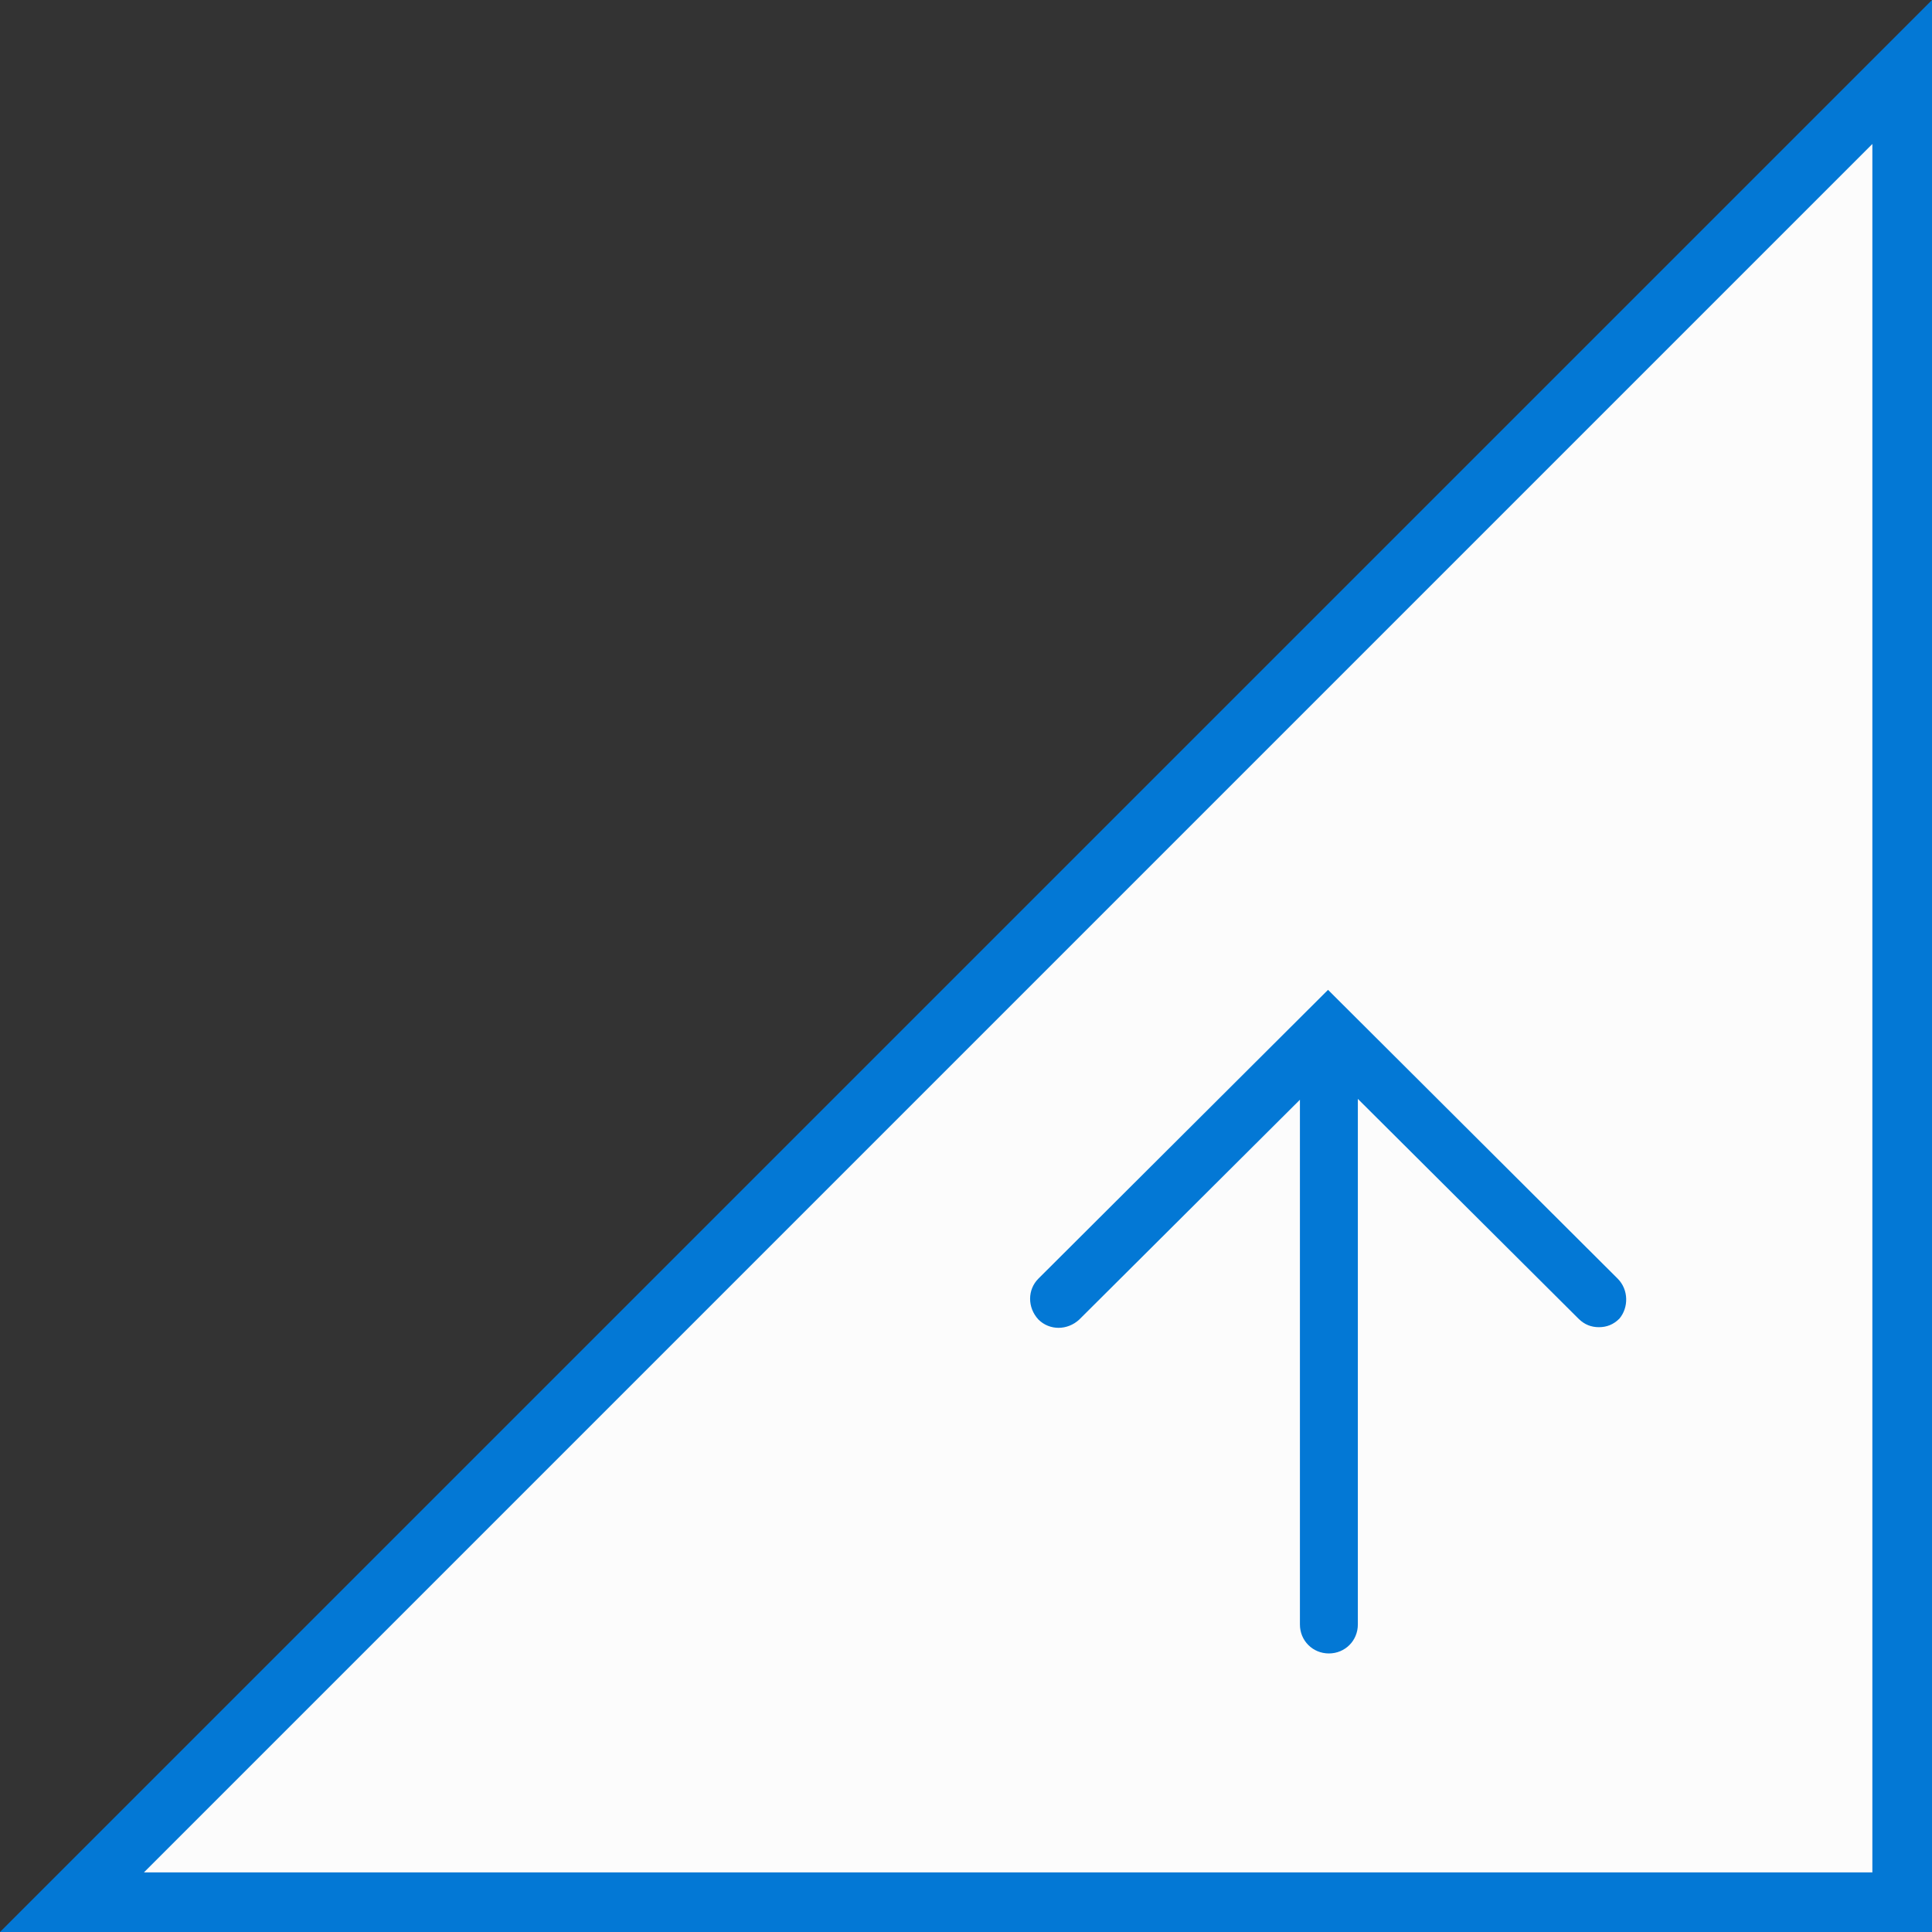
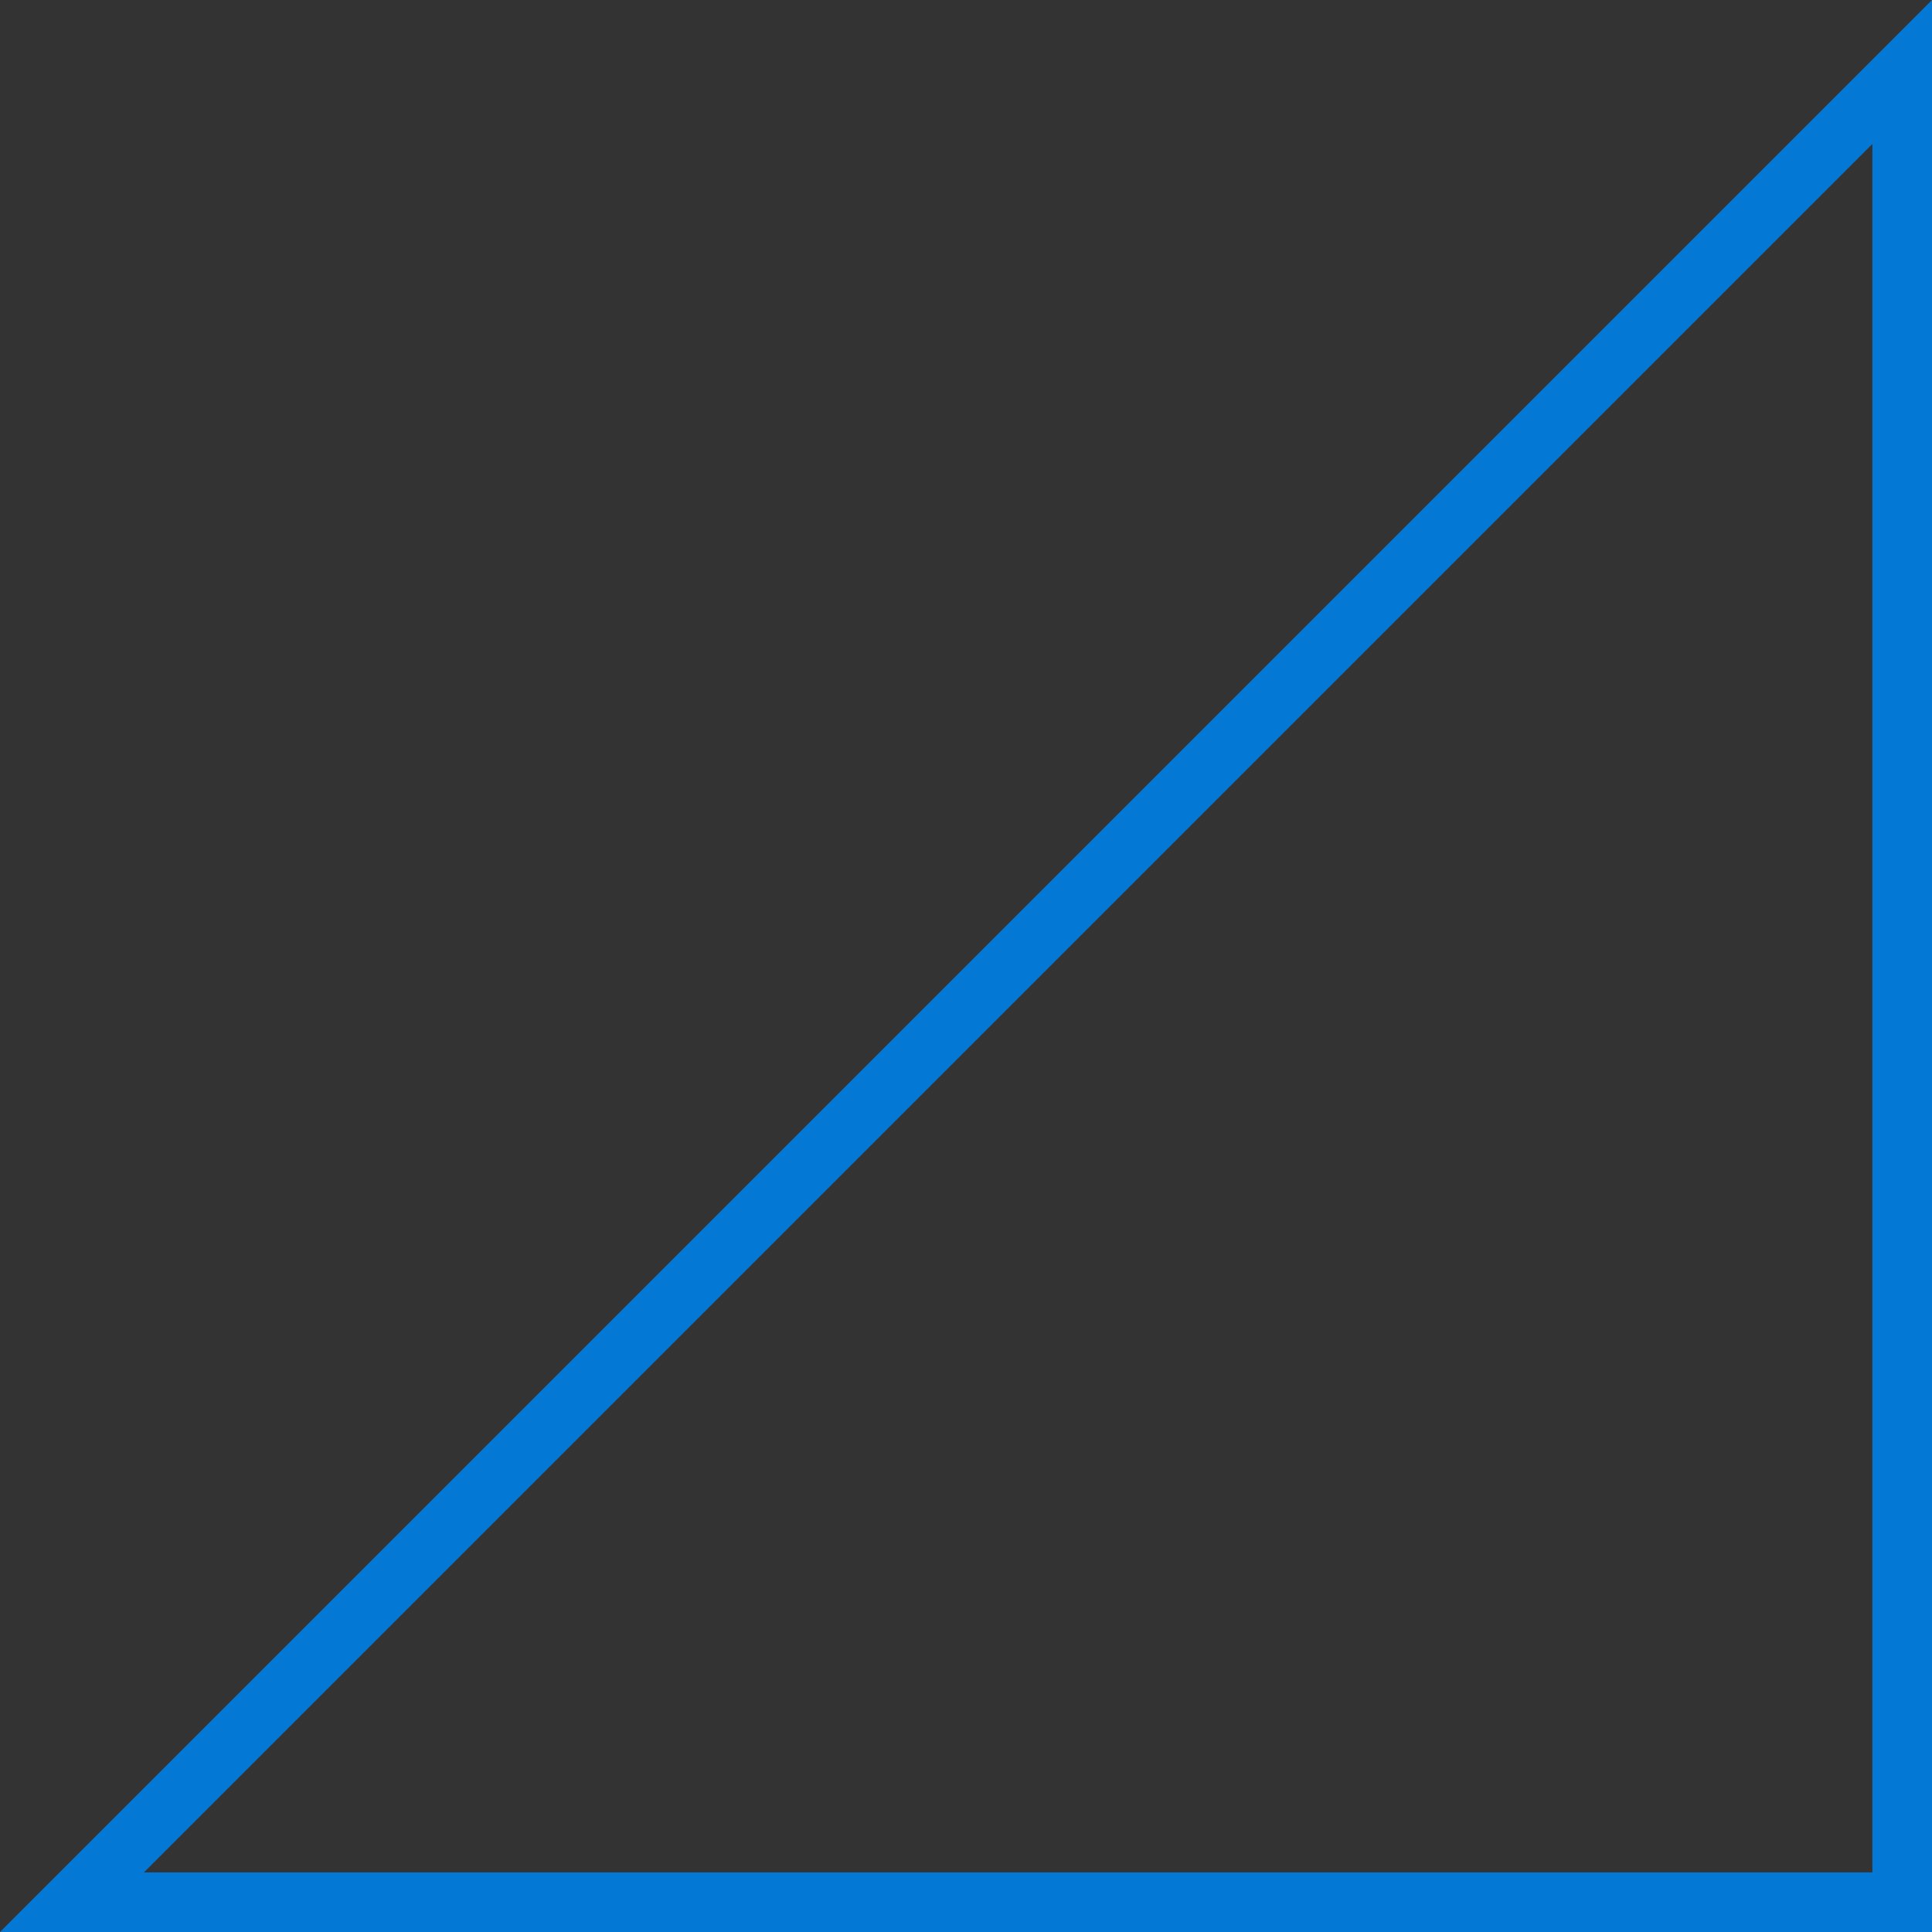
<svg xmlns="http://www.w3.org/2000/svg" version="1.1" x="0px" y="0px" viewBox="0 0 226.8 226.8" style="enable-background:new 0 0 226.8 226.8;" xml:space="preserve">
  <rect x="0" y="0" width="226.8" height="226.8" fill="#333333" stroke="none" />
  <style type="text/css">
	.st0{fill:#FCFCFC;}
	.st1{fill:#0378D5;}
</style>
  <g id="レイヤー_2">
    <g>
-       <polygon class="st0" points="8.4,223.3 223.3,8.4 223.3,223.3   " />
-       <path class="st1" d="M219.8,16.9v202.9H16.9L219.8,16.9 M226.8,0L0,226.8h226.8V0L226.8,0z" />
+       <path class="st1" d="M219.8,16.9v202.9H16.9L219.8,16.9 M226.8,0L0,226.8h226.8V0z" />
    </g>
  </g>
  <g id="レイヤー_1">
    <g>
-       <path class="st1" d="M189.9,150.1l-34-33.9l-34,33.9c-1.3,1.3-1.3,3.4,0,4.8c1.3,1.3,3.4,1.3,4.8,0l25.9-25.8v61.6    c0,1.9,1.5,3.4,3.4,3.4s3.4-1.5,3.4-3.4V129l25.9,25.8c0.7,0.7,1.5,1,2.4,1s1.7-0.3,2.4-1C191.2,153.5,191.2,151.4,189.9,150.1z" />
-     </g>
+       </g>
  </g>
</svg>